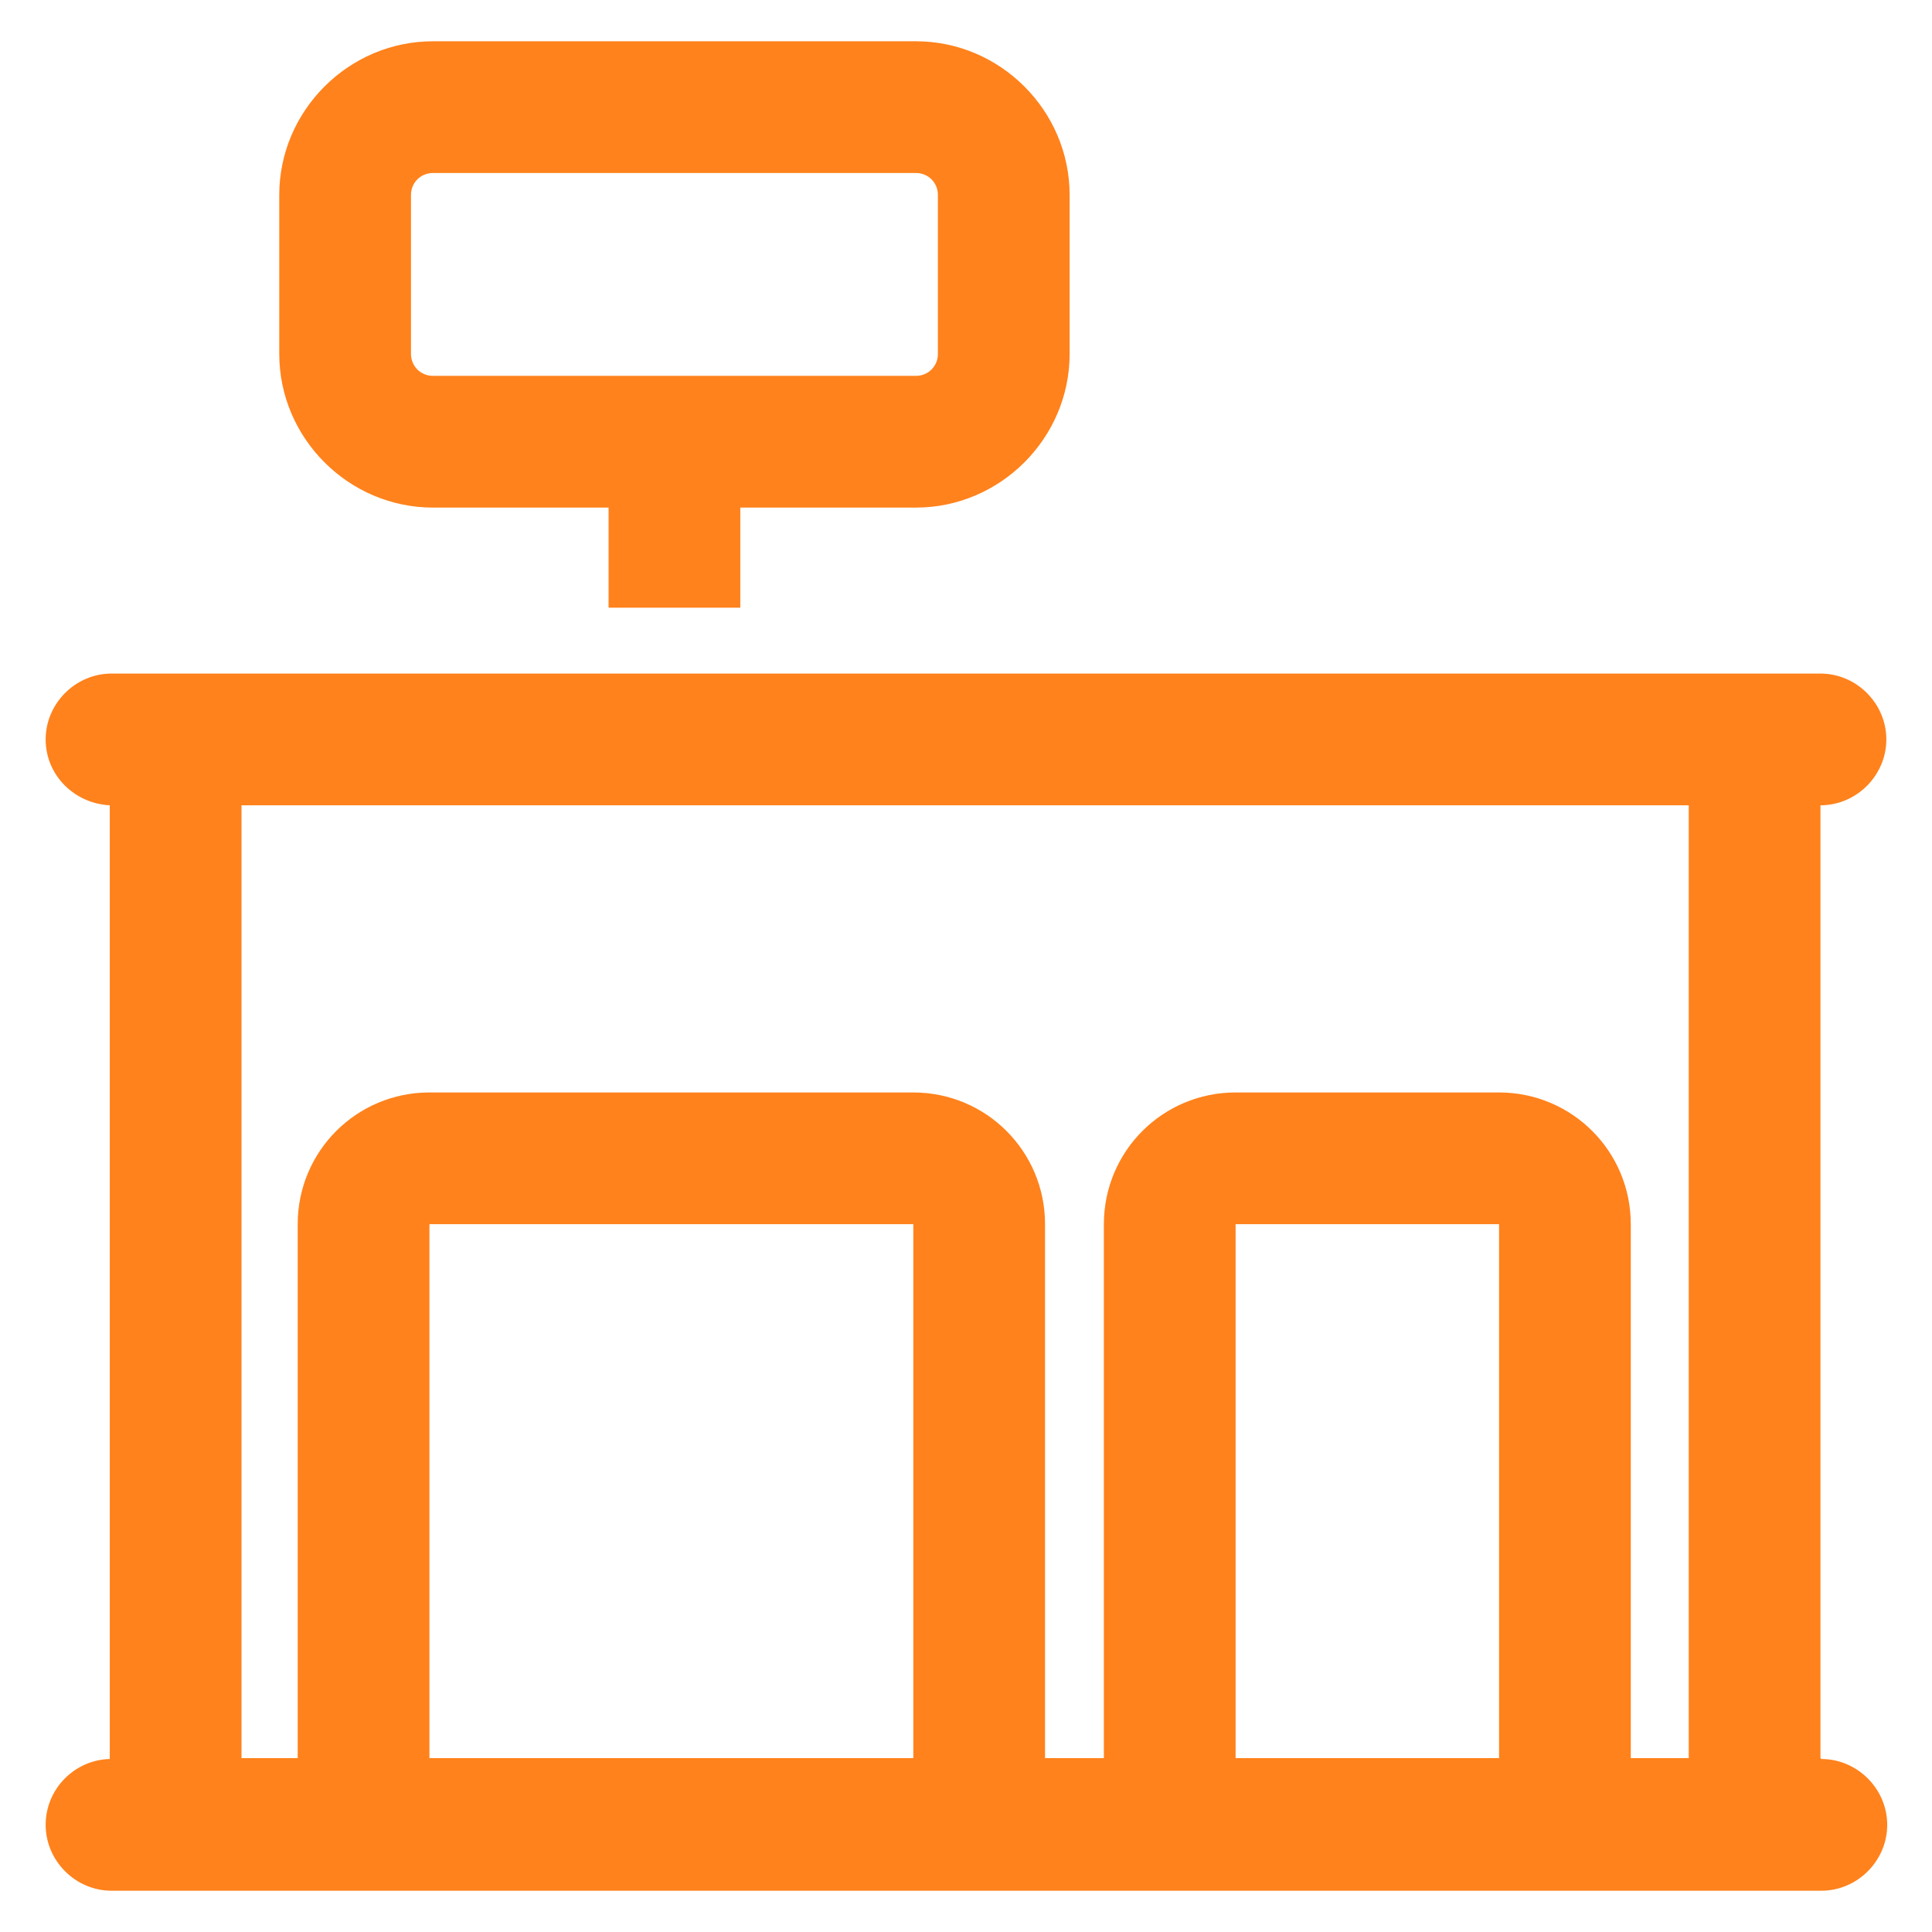
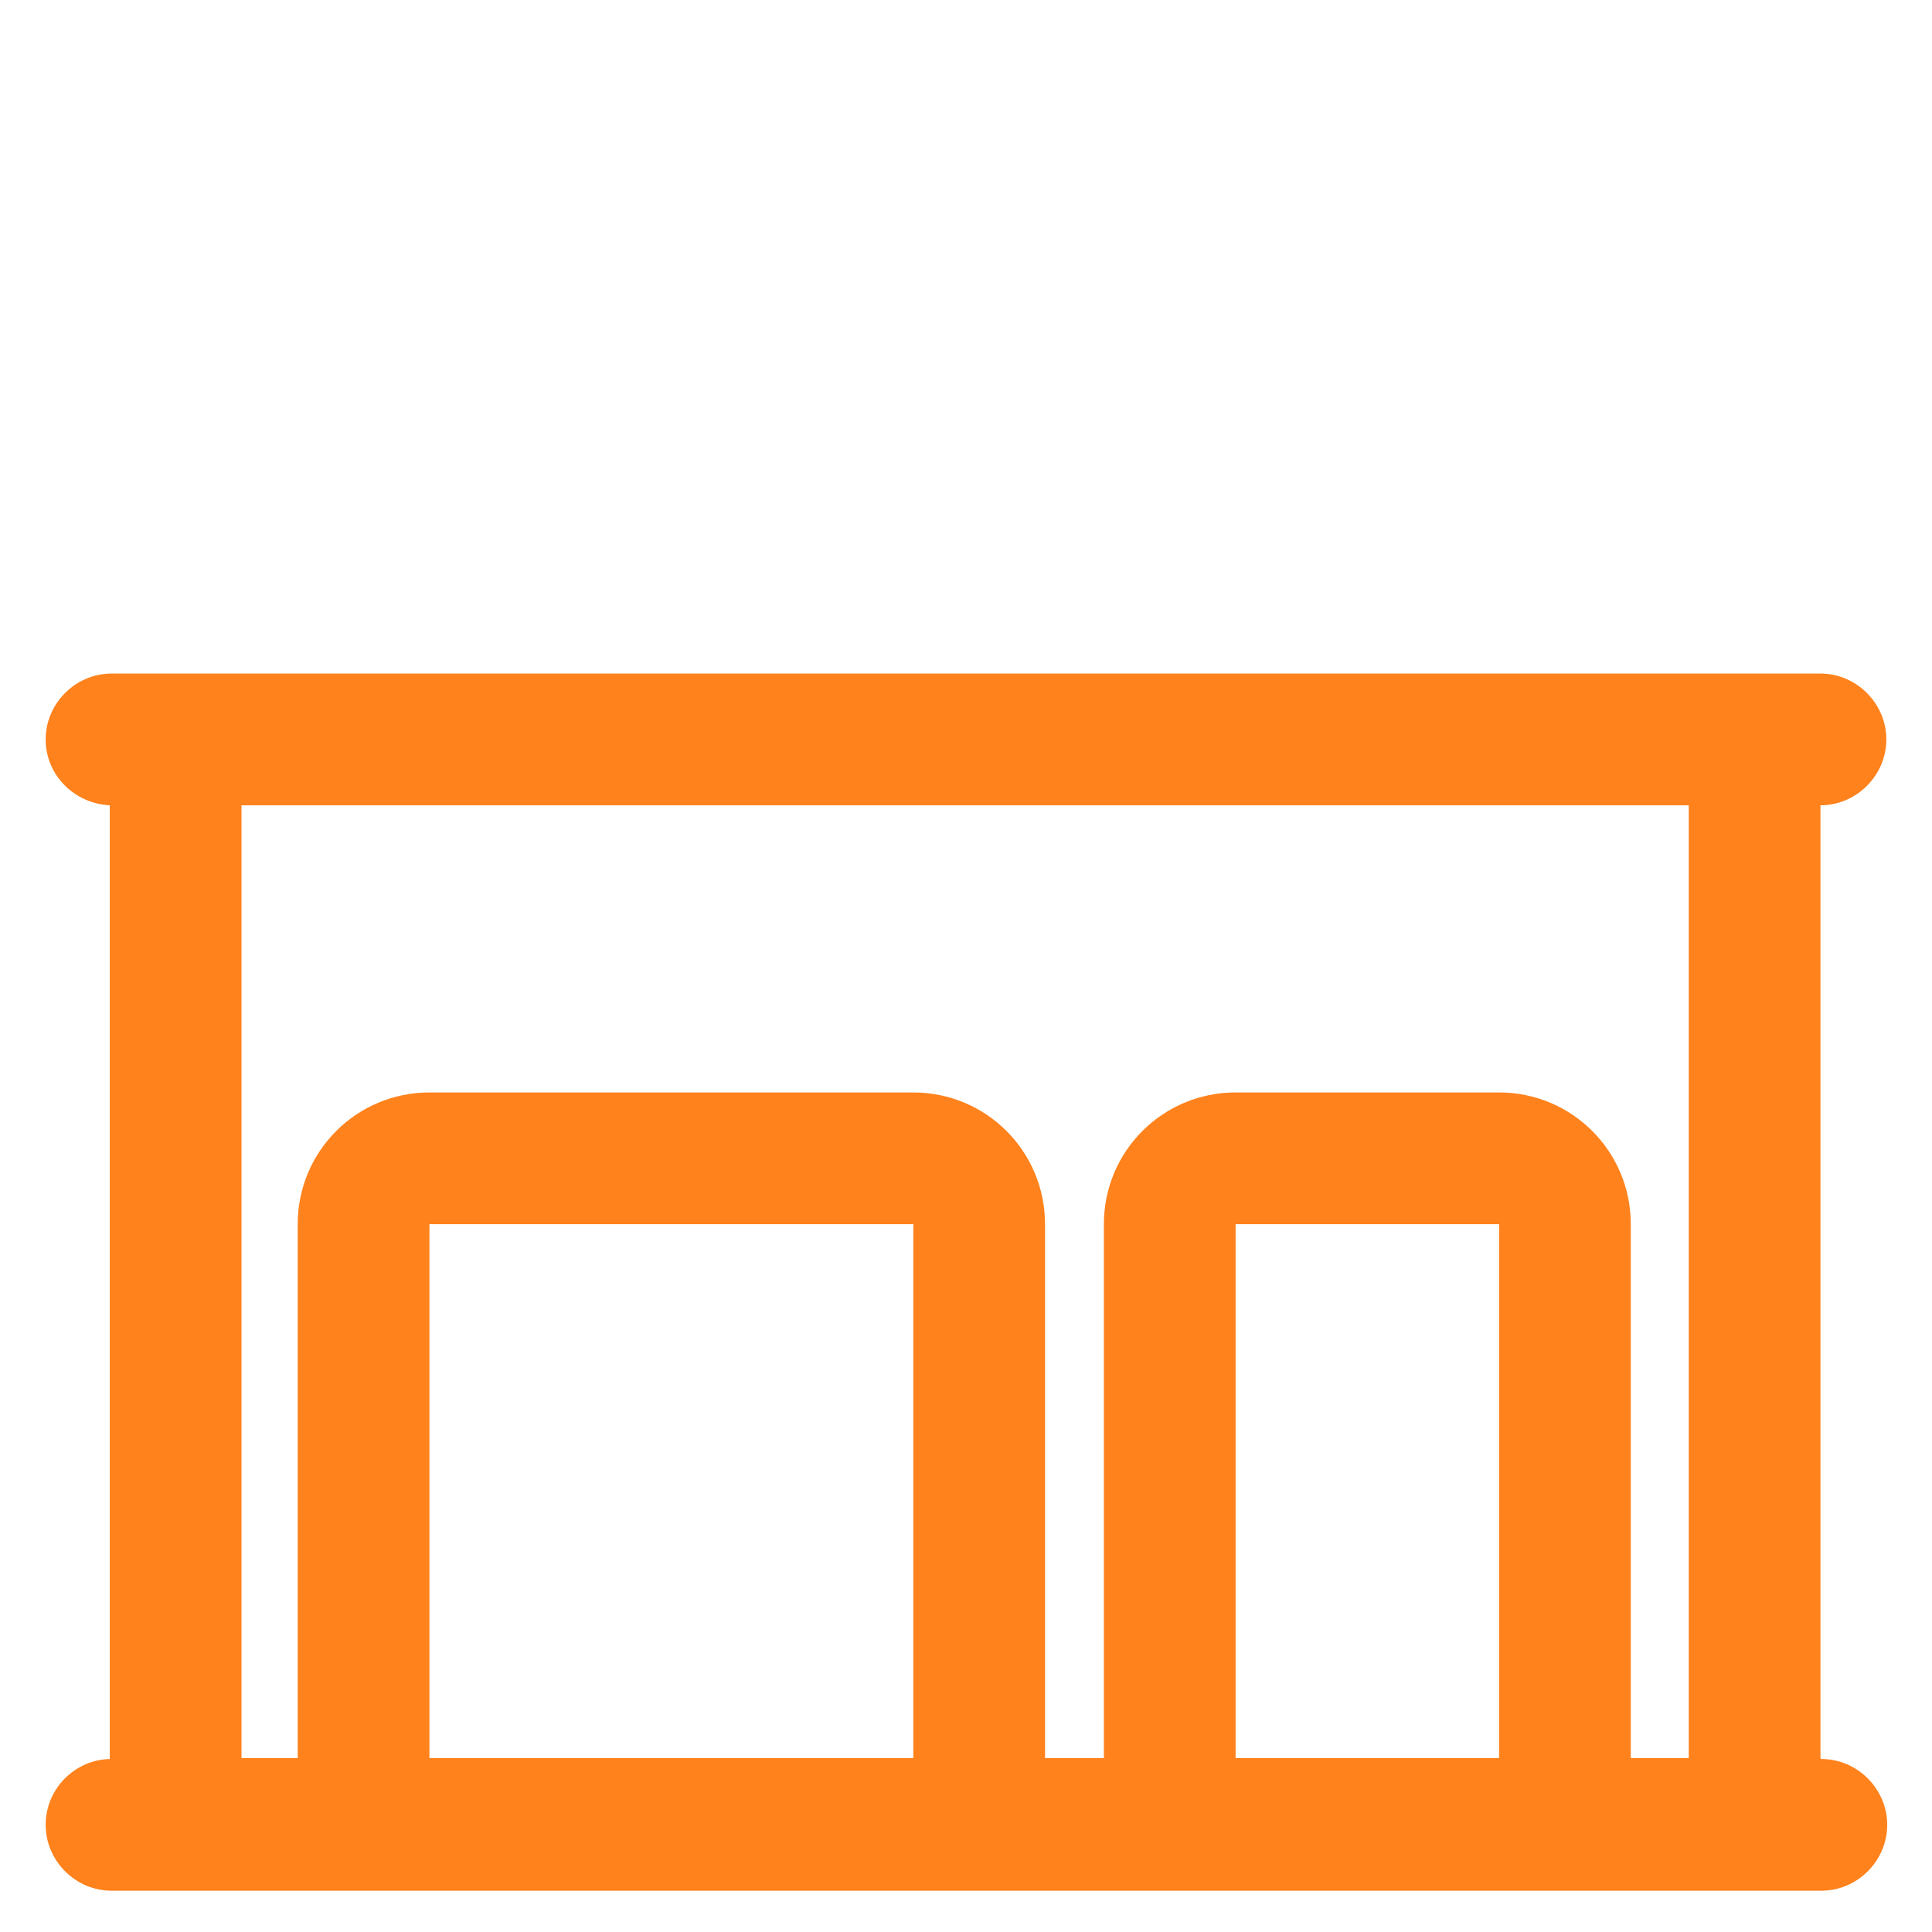
<svg xmlns="http://www.w3.org/2000/svg" width="22" height="22" viewBox="0 0 22 22" fill="none">
-   <path d="M4.93 5.78L6.93 5.78L6.93 6.92L8.43 6.92L8.43 5.78L10.43 5.78C11.39 5.78 12.18 4.99 12.18 4.03L12.18 2.22C12.18 1.26 11.39 0.47 10.43 0.47L4.93 0.47C3.97 0.47 3.18 1.26 3.18 2.22L3.18 4.03C3.18 4.99 3.97 5.78 4.93 5.78ZM4.68 2.22C4.68 2.08 4.79 1.97 4.93 1.97L10.43 1.97C10.57 1.97 10.68 2.08 10.68 2.22L10.68 4.03C10.68 4.17 10.57 4.28 10.43 4.28L4.93 4.28C4.79 4.28 4.68 4.17 4.68 4.03L4.68 2.22Z" fill="#FF821C" />
  <path d="M20.73 20.02L20.73 9.17C21.14 9.17 21.48 8.83 21.48 8.42C21.48 8.01 21.14 7.67 20.73 7.67L1.27 7.67C0.86 7.67 0.52 8.01 0.52 8.42C0.52 8.83 0.85 9.15 1.25 9.17L1.25 20.03C0.85 20.04 0.52 20.37 0.52 20.78C0.52 21.19 0.86 21.53 1.27 21.53L20.74 21.53C21.15 21.53 21.49 21.19 21.49 20.78C21.49 20.37 21.15 20.03 20.74 20.03L20.73 20.02ZM19.23 20.02L18.57 20.02L18.57 13.94C18.57 13.11 17.9 12.44 17.07 12.44L14.07 12.44C13.24 12.44 12.57 13.11 12.57 13.94L12.57 20.02L11.9 20.02L11.9 13.94C11.9 13.11 11.23 12.44 10.4 12.44L4.89 12.44C4.06 12.44 3.39 13.11 3.39 13.94L3.39 20.02L2.75 20.02L2.75 9.17L19.23 9.17L19.23 20.02ZM17.07 20.02L14.07 20.02L14.07 13.94L17.07 13.94L17.07 20.02ZM10.4 20.02L4.89 20.02L4.89 13.94L10.4 13.94L10.4 20.02Z" fill="#FF821C" />
</svg>